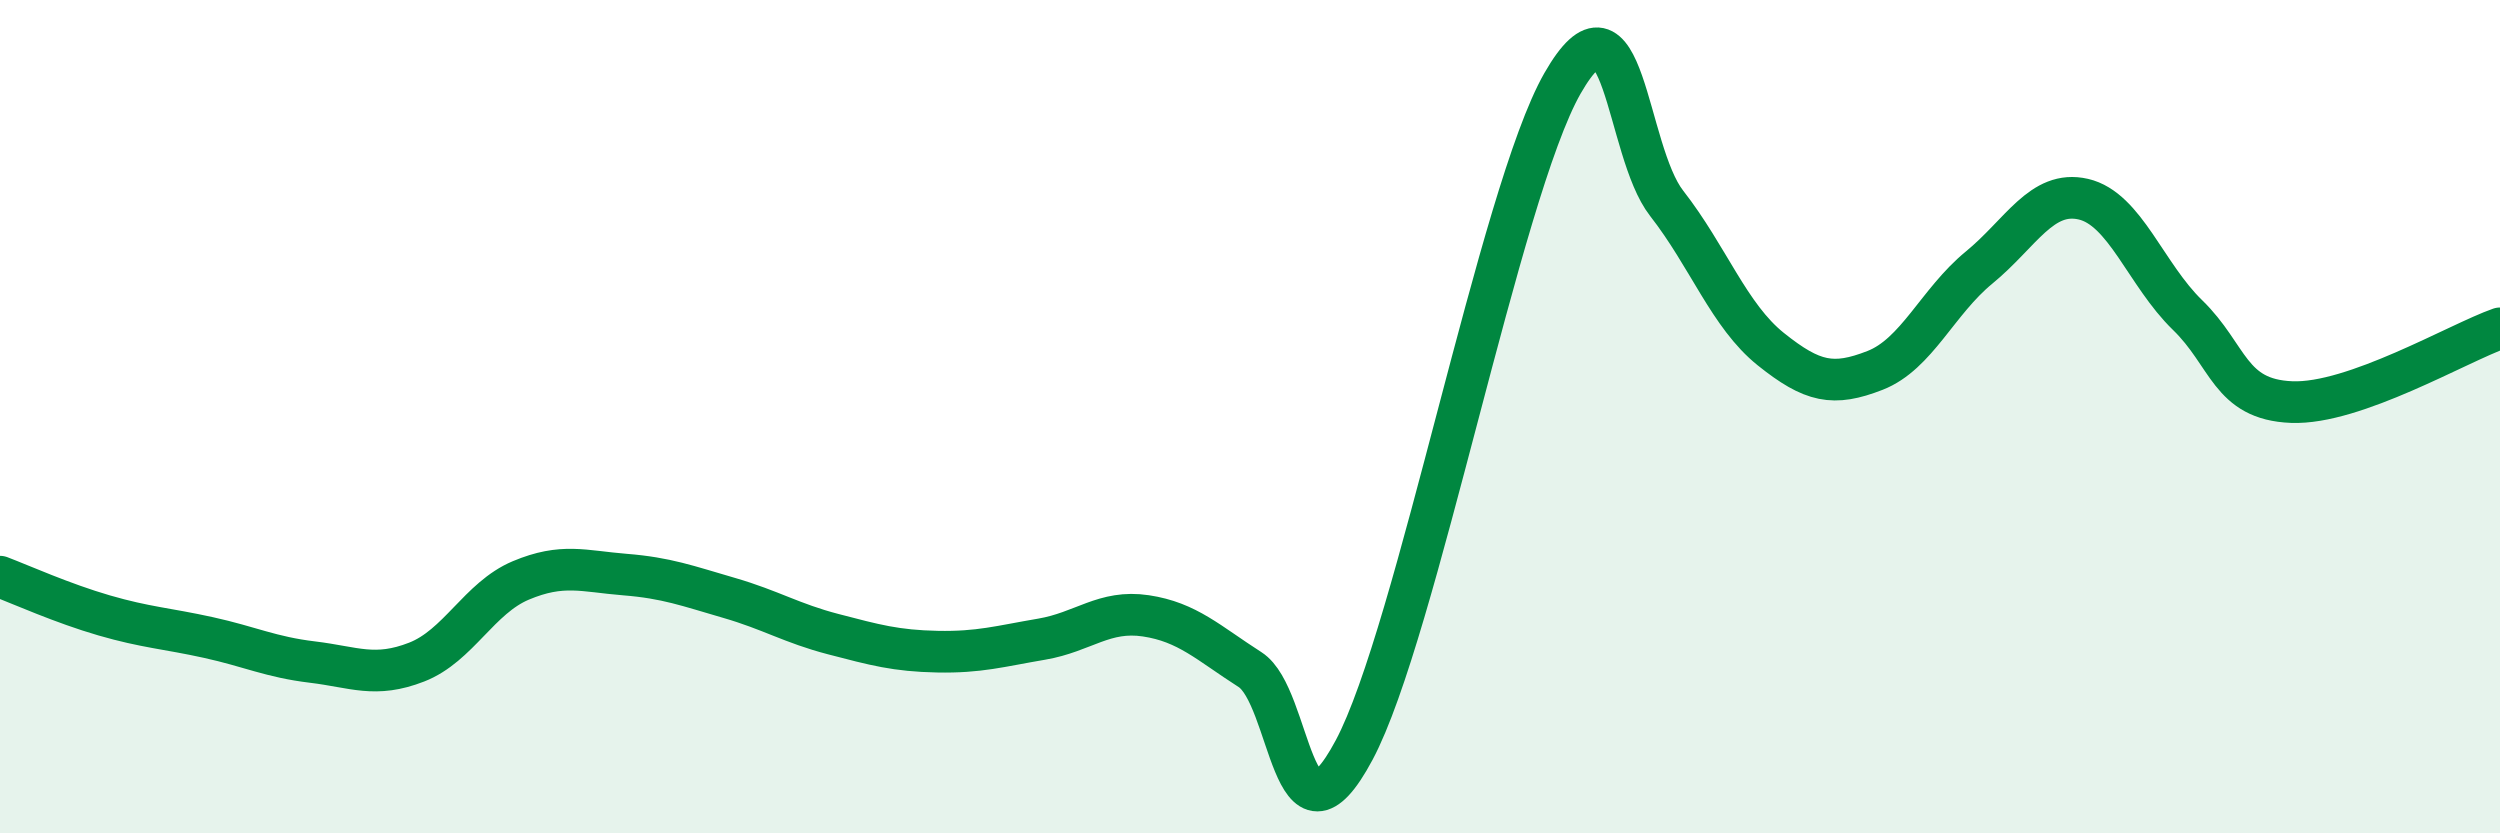
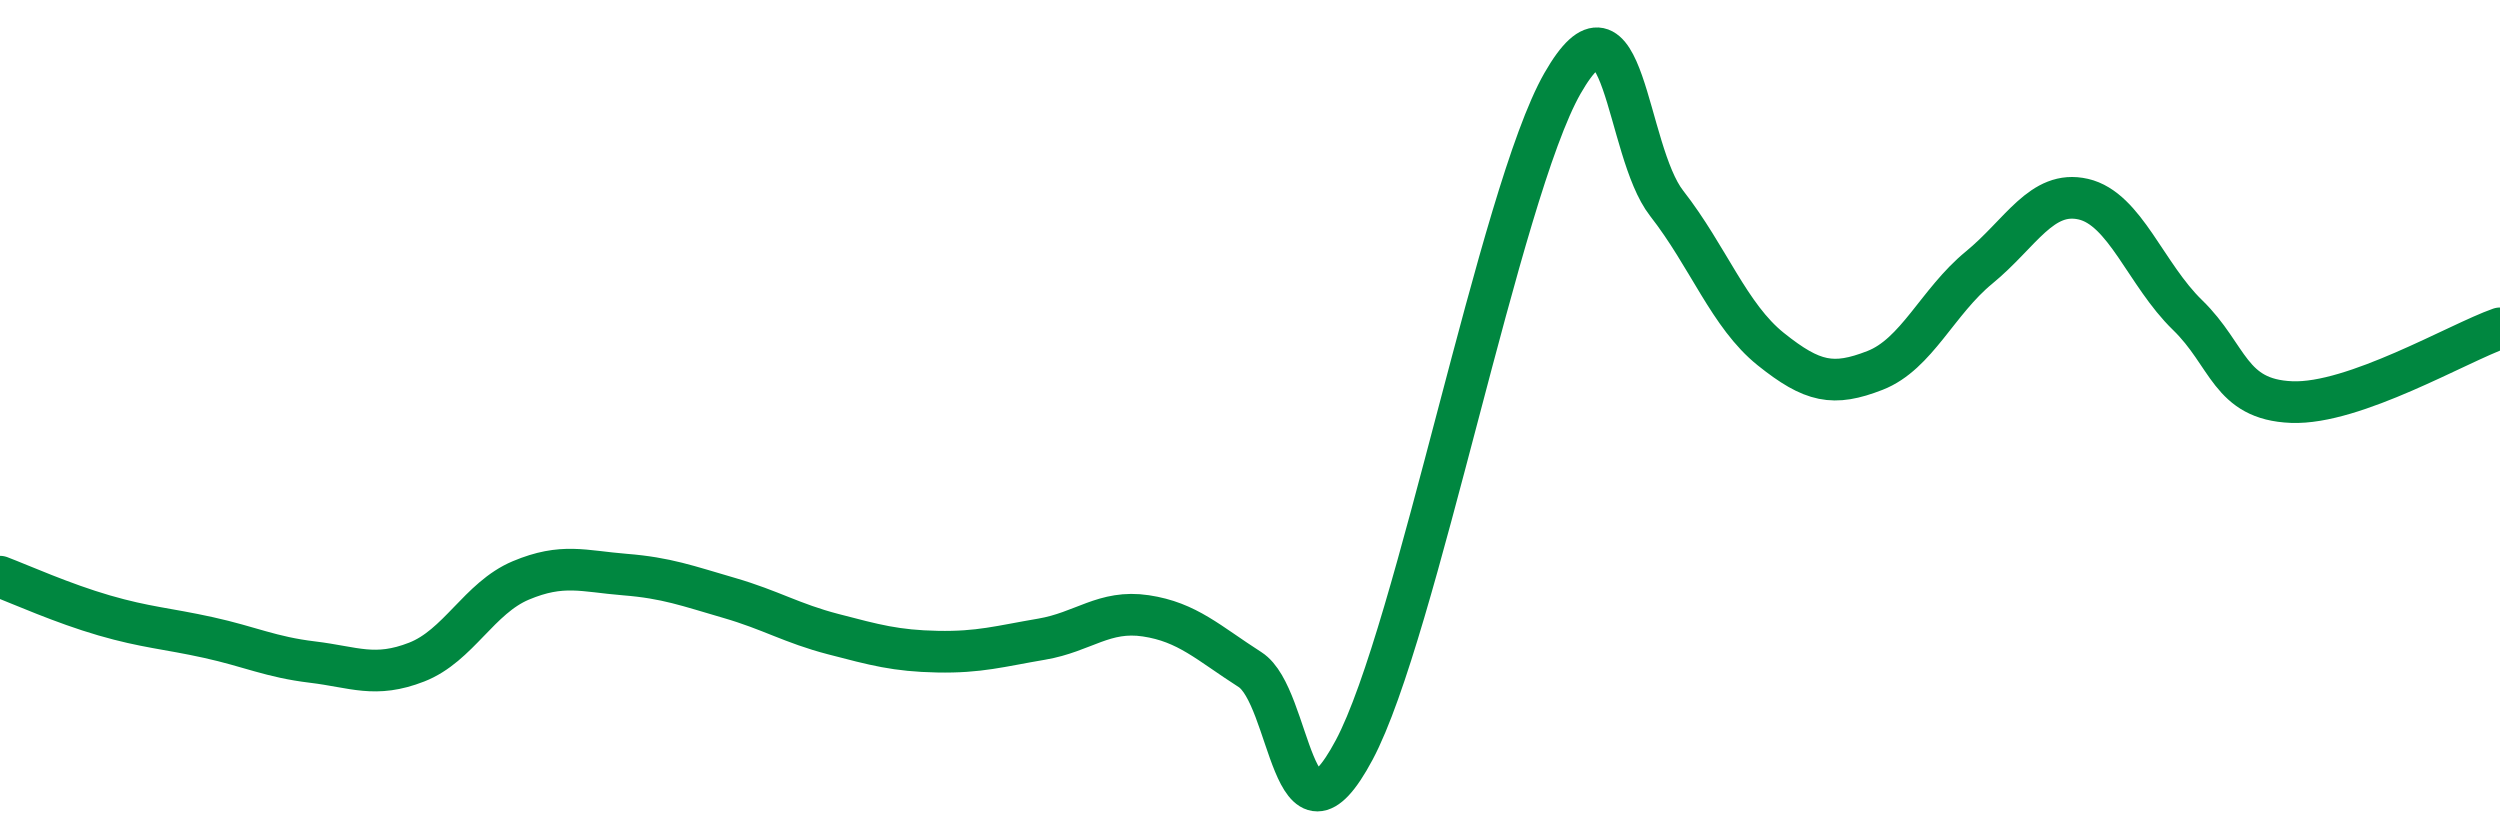
<svg xmlns="http://www.w3.org/2000/svg" width="60" height="20" viewBox="0 0 60 20">
-   <path d="M 0,13.84 C 0.5,14.03 1.5,14.48 2.5,14.77 C 3.5,15.06 4,15.08 5,15.3 C 6,15.52 6.5,15.77 7.5,15.89 C 8.5,16.01 9,16.28 10,15.89 C 11,15.5 11.5,14.35 12.5,13.93 C 13.5,13.51 14,13.71 15,13.79 C 16,13.87 16.5,14.06 17.5,14.35 C 18.5,14.64 19,14.96 20,15.22 C 21,15.48 21.5,15.62 22.5,15.64 C 23.5,15.66 24,15.51 25,15.34 C 26,15.17 26.5,14.63 27.5,14.78 C 28.5,14.93 29,15.43 30,16.07 C 31,16.71 31,20.81 32.5,18 C 34,15.19 36,4.62 37.5,2 C 39,-0.62 39,3.6 40,4.88 C 41,6.16 41.5,7.58 42.5,8.38 C 43.5,9.18 44,9.28 45,8.89 C 46,8.5 46.5,7.24 47.5,6.42 C 48.5,5.6 49,4.55 50,4.78 C 51,5.01 51.5,6.59 52.5,7.56 C 53.5,8.53 53.5,9.59 55,9.65 C 56.5,9.71 59,8.23 60,7.88L60 20L0 20Z" fill="#008740" opacity="0.1" stroke-linecap="round" stroke-linejoin="round" />
  <path d="M 0,13.84 C 0.5,14.03 1.5,14.48 2.5,14.77 C 3.5,15.06 4,15.08 5,15.3 C 6,15.52 6.5,15.77 7.5,15.89 C 8.5,16.01 9,16.28 10,15.89 C 11,15.5 11.5,14.35 12.5,13.93 C 13.5,13.51 14,13.71 15,13.79 C 16,13.87 16.5,14.06 17.5,14.35 C 18.5,14.64 19,14.96 20,15.22 C 21,15.48 21.5,15.62 22.5,15.64 C 23.5,15.66 24,15.51 25,15.34 C 26,15.17 26.5,14.63 27.5,14.78 C 28.5,14.93 29,15.43 30,16.07 C 31,16.71 31,20.81 32.5,18 C 34,15.19 36,4.62 37.5,2 C 39,-0.62 39,3.6 40,4.88 C 41,6.16 41.5,7.58 42.5,8.38 C 43.5,9.18 44,9.28 45,8.89 C 46,8.5 46.5,7.24 47.5,6.42 C 48.5,5.6 49,4.55 50,4.78 C 51,5.01 51.5,6.59 52.5,7.56 C 53.5,8.53 53.5,9.59 55,9.65 C 56.5,9.71 59,8.23 60,7.88" stroke="#008740" stroke-width="1" fill="none" stroke-linecap="round" stroke-linejoin="round" />
</svg>